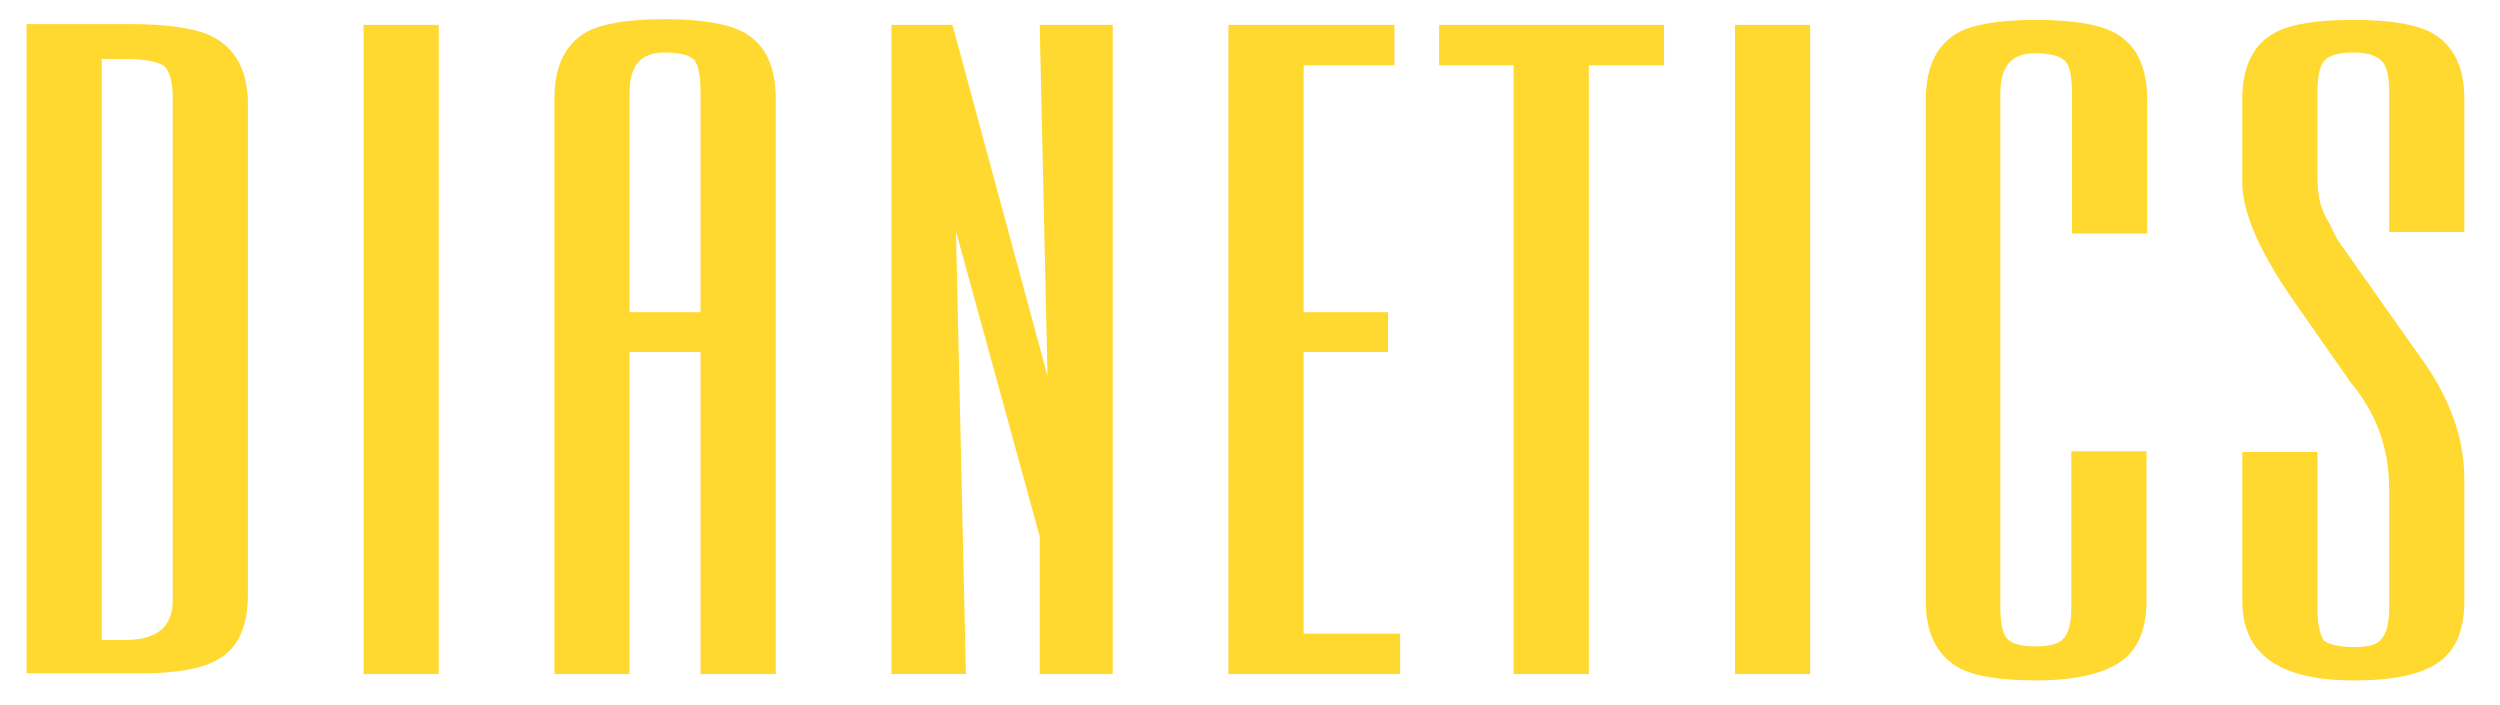
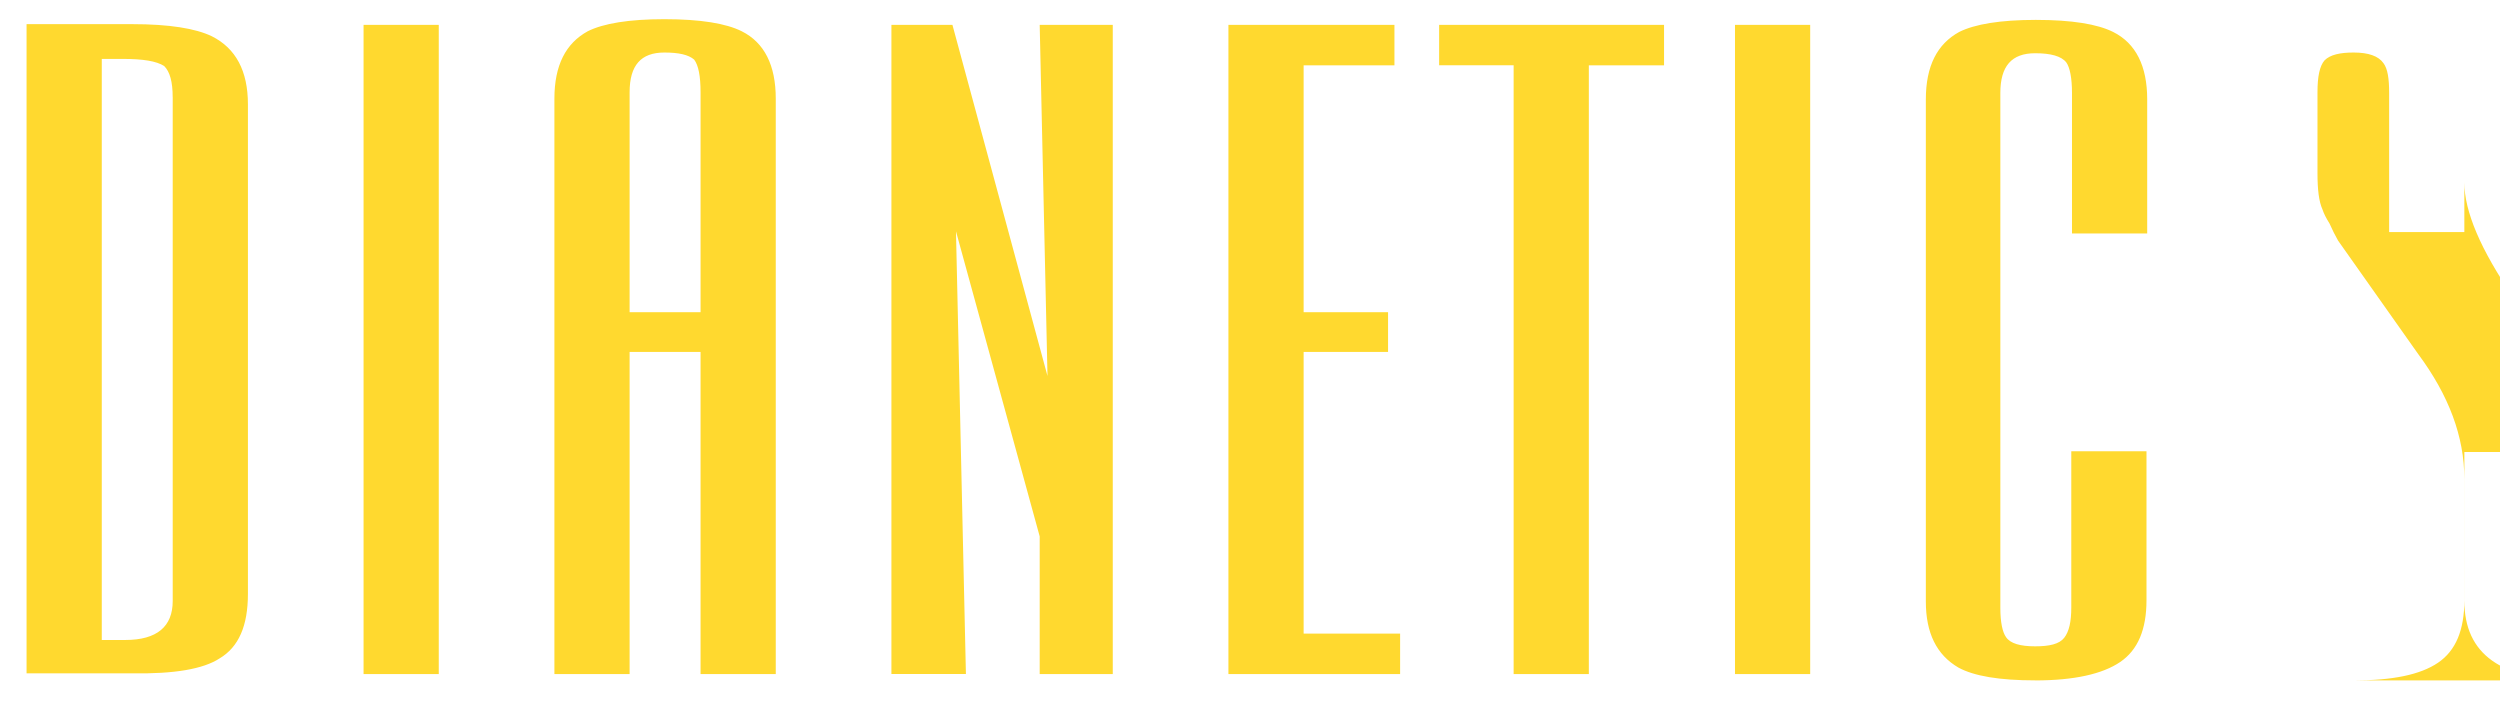
<svg xmlns="http://www.w3.org/2000/svg" width="624" height="176" viewBox="33.833 7.5 623.667 175.334">
-   <path fill="#ffd92f" d="M88.602 171.47c4.78-2.832 7.08-8.14 7.08-16.105V33.238c0-8.318-3.01-13.98-9.027-16.99-4.07-1.947-10.62-3.01-19.823-3.01H40.46v161.947h26.372c10.442.178 17.7-1.06 21.77-3.716zm-11.682-140v125.664c0 6.37-3.894 9.734-11.858 9.734h-5.84V21.912h5.3c4.956 0 8.32.53 10.266 1.77 1.415 1.416 2.123 3.893 2.123 7.787zm47.61 143.894h18.76V13.416h-18.76v161.947zm84.07 0h18.76V31.823c0-8.32-2.832-13.982-8.496-16.814-3.893-1.947-10.265-3.01-19.292-3.01-8.85 0-15.22 1.062-19.115 3.01-5.486 3.01-8.318 8.495-8.318 16.814v143.54h18.76V95.01h17.7v80.354zm0-145.133v54.867h-17.7V30.23c0-6.727 2.832-9.912 8.672-9.912 3.54 0 6.018.53 7.434 1.77 1.062 1.416 1.593 4.07 1.593 8.142zm84.602 145.133h18.23V13.416h-18.23l1.947 87.6-23.717-87.6h-15.22v161.947h18.584l-2.48-110.443 20.885 76.106v34.337zm47.08 0h42.832v-10.09h-24.07V95.01h21.062v-9.91h-21.062V23.504H381.7V13.416h-41.416v161.947zm90.09-151.86h18.584V13.416H392.85v10.088h18.584v151.86h18.76V23.504h.177zm36.283 151.86h18.76V13.416h-18.76v161.947zm74.867 1.592c9.734 0 16.813-1.592 21.238-4.602s6.55-8.14 6.55-15.398v-37.168h-18.76v38.938c0 3.54-.53 6.018-1.77 7.6s-3.717 2.124-7.256 2.124c-3.717 0-6.195-.708-7.257-2.3-.885-1.24-1.416-3.717-1.416-7.257V30.407c0-6.726 2.832-9.91 8.673-9.91 3.894 0 6.548.707 7.787 2.3.885 1.238 1.416 3.894 1.416 7.6V65.45h18.76V32c0-8.318-2.83-13.982-8.495-16.814-3.894-1.947-10.266-3.01-19.292-3.01-8.85 0-15.222 1.062-19.115 3.01-5.486 3.01-8.318 8.496-8.318 16.814v125.3c0 7.788 2.654 13.274 8.142 16.46 3.894 2.124 10.266 3.185 19.115 3.185zm79.47 0c9.734 0 16.637-1.415 21.062-4.424s6.55-8.143 6.55-15.576V126.7c0-10.62-3.894-20.886-11.504-31.15l-20-28.318c-.708-1.238-1.416-2.654-2.124-4.247-.885-1.416-1.416-2.478-1.77-3.54-.885-1.947-1.238-4.955-1.238-9.026V30.23c0-3.895.53-6.55 1.77-7.965 1.416-1.416 3.894-1.947 7.257-1.947 3.717 0 6.194.885 7.434 2.655 1.062 1.415 1.416 3.894 1.416 7.434v34.7h18.76V32c0-8.318-2.832-13.805-8.495-16.814-3.894-1.947-10.266-3.01-19.115-3.01-9.203 0-15.575 1.062-19.292 3.01-5.664 2.832-8.495 8.496-8.495 16.814v20.708c0 7.257 4.07 16.813 12.212 28.673l14.7 21.062c6.55 7.788 9.734 16.638 9.734 26.903v29.557c0 3.895-.708 6.55-2.3 8.143-1.062 1.06-3.186 1.592-6.55 1.592s-5.84-.53-7.434-1.592c-1.062-1.594-1.593-4.248-1.593-8.143v-38.938h-18.762v37.168c0 13.274 9.204 19.822 27.788 19.822z" />
+   <path fill="#ffd92f" d="M88.602 171.47c4.78-2.832 7.08-8.14 7.08-16.105V33.238c0-8.318-3.01-13.98-9.027-16.99-4.07-1.947-10.62-3.01-19.823-3.01H40.46v161.947h26.372c10.442.178 17.7-1.06 21.77-3.716zm-11.682-140v125.664c0 6.37-3.894 9.734-11.858 9.734h-5.84V21.912h5.3c4.956 0 8.32.53 10.266 1.77 1.415 1.416 2.123 3.893 2.123 7.787zm47.61 143.894h18.76V13.416h-18.76v161.947zm84.07 0h18.76V31.823c0-8.32-2.832-13.982-8.496-16.814-3.893-1.947-10.265-3.01-19.292-3.01-8.85 0-15.22 1.062-19.115 3.01-5.486 3.01-8.318 8.495-8.318 16.814v143.54h18.76V95.01h17.7v80.354zm0-145.133v54.867h-17.7V30.23c0-6.727 2.832-9.912 8.672-9.912 3.54 0 6.018.53 7.434 1.77 1.062 1.416 1.593 4.07 1.593 8.142zm84.602 145.133h18.23V13.416h-18.23l1.947 87.6-23.717-87.6h-15.22v161.947h18.584l-2.48-110.443 20.885 76.106v34.337zm47.08 0h42.832v-10.09h-24.07V95.01h21.062v-9.91h-21.062V23.504H381.7V13.416h-41.416v161.947zm90.09-151.86h18.584V13.416H392.85v10.088h18.584v151.86h18.76V23.504h.177zm36.283 151.86h18.76V13.416h-18.76v161.947zm74.867 1.592c9.734 0 16.813-1.592 21.238-4.602s6.55-8.14 6.55-15.398v-37.168h-18.76v38.938c0 3.54-.53 6.018-1.77 7.6s-3.717 2.124-7.256 2.124c-3.717 0-6.195-.708-7.257-2.3-.885-1.24-1.416-3.717-1.416-7.257V30.407c0-6.726 2.832-9.91 8.673-9.91 3.894 0 6.548.707 7.787 2.3.885 1.238 1.416 3.894 1.416 7.6V65.45h18.76V32c0-8.318-2.83-13.982-8.495-16.814-3.894-1.947-10.266-3.01-19.292-3.01-8.85 0-15.222 1.062-19.115 3.01-5.486 3.01-8.318 8.496-8.318 16.814v125.3c0 7.788 2.654 13.274 8.142 16.46 3.894 2.124 10.266 3.185 19.115 3.185zm79.47 0c9.734 0 16.637-1.415 21.062-4.424s6.55-8.143 6.55-15.576V126.7c0-10.62-3.894-20.886-11.504-31.15l-20-28.318c-.708-1.238-1.416-2.654-2.124-4.247-.885-1.416-1.416-2.478-1.77-3.54-.885-1.947-1.238-4.955-1.238-9.026V30.23c0-3.895.53-6.55 1.77-7.965 1.416-1.416 3.894-1.947 7.257-1.947 3.717 0 6.194.885 7.434 2.655 1.062 1.415 1.416 3.894 1.416 7.434v34.7h18.76V32v20.708c0 7.257 4.07 16.813 12.212 28.673l14.7 21.062c6.55 7.788 9.734 16.638 9.734 26.903v29.557c0 3.895-.708 6.55-2.3 8.143-1.062 1.06-3.186 1.592-6.55 1.592s-5.84-.53-7.434-1.592c-1.062-1.594-1.593-4.248-1.593-8.143v-38.938h-18.762v37.168c0 13.274 9.204 19.822 27.788 19.822z" />
</svg>